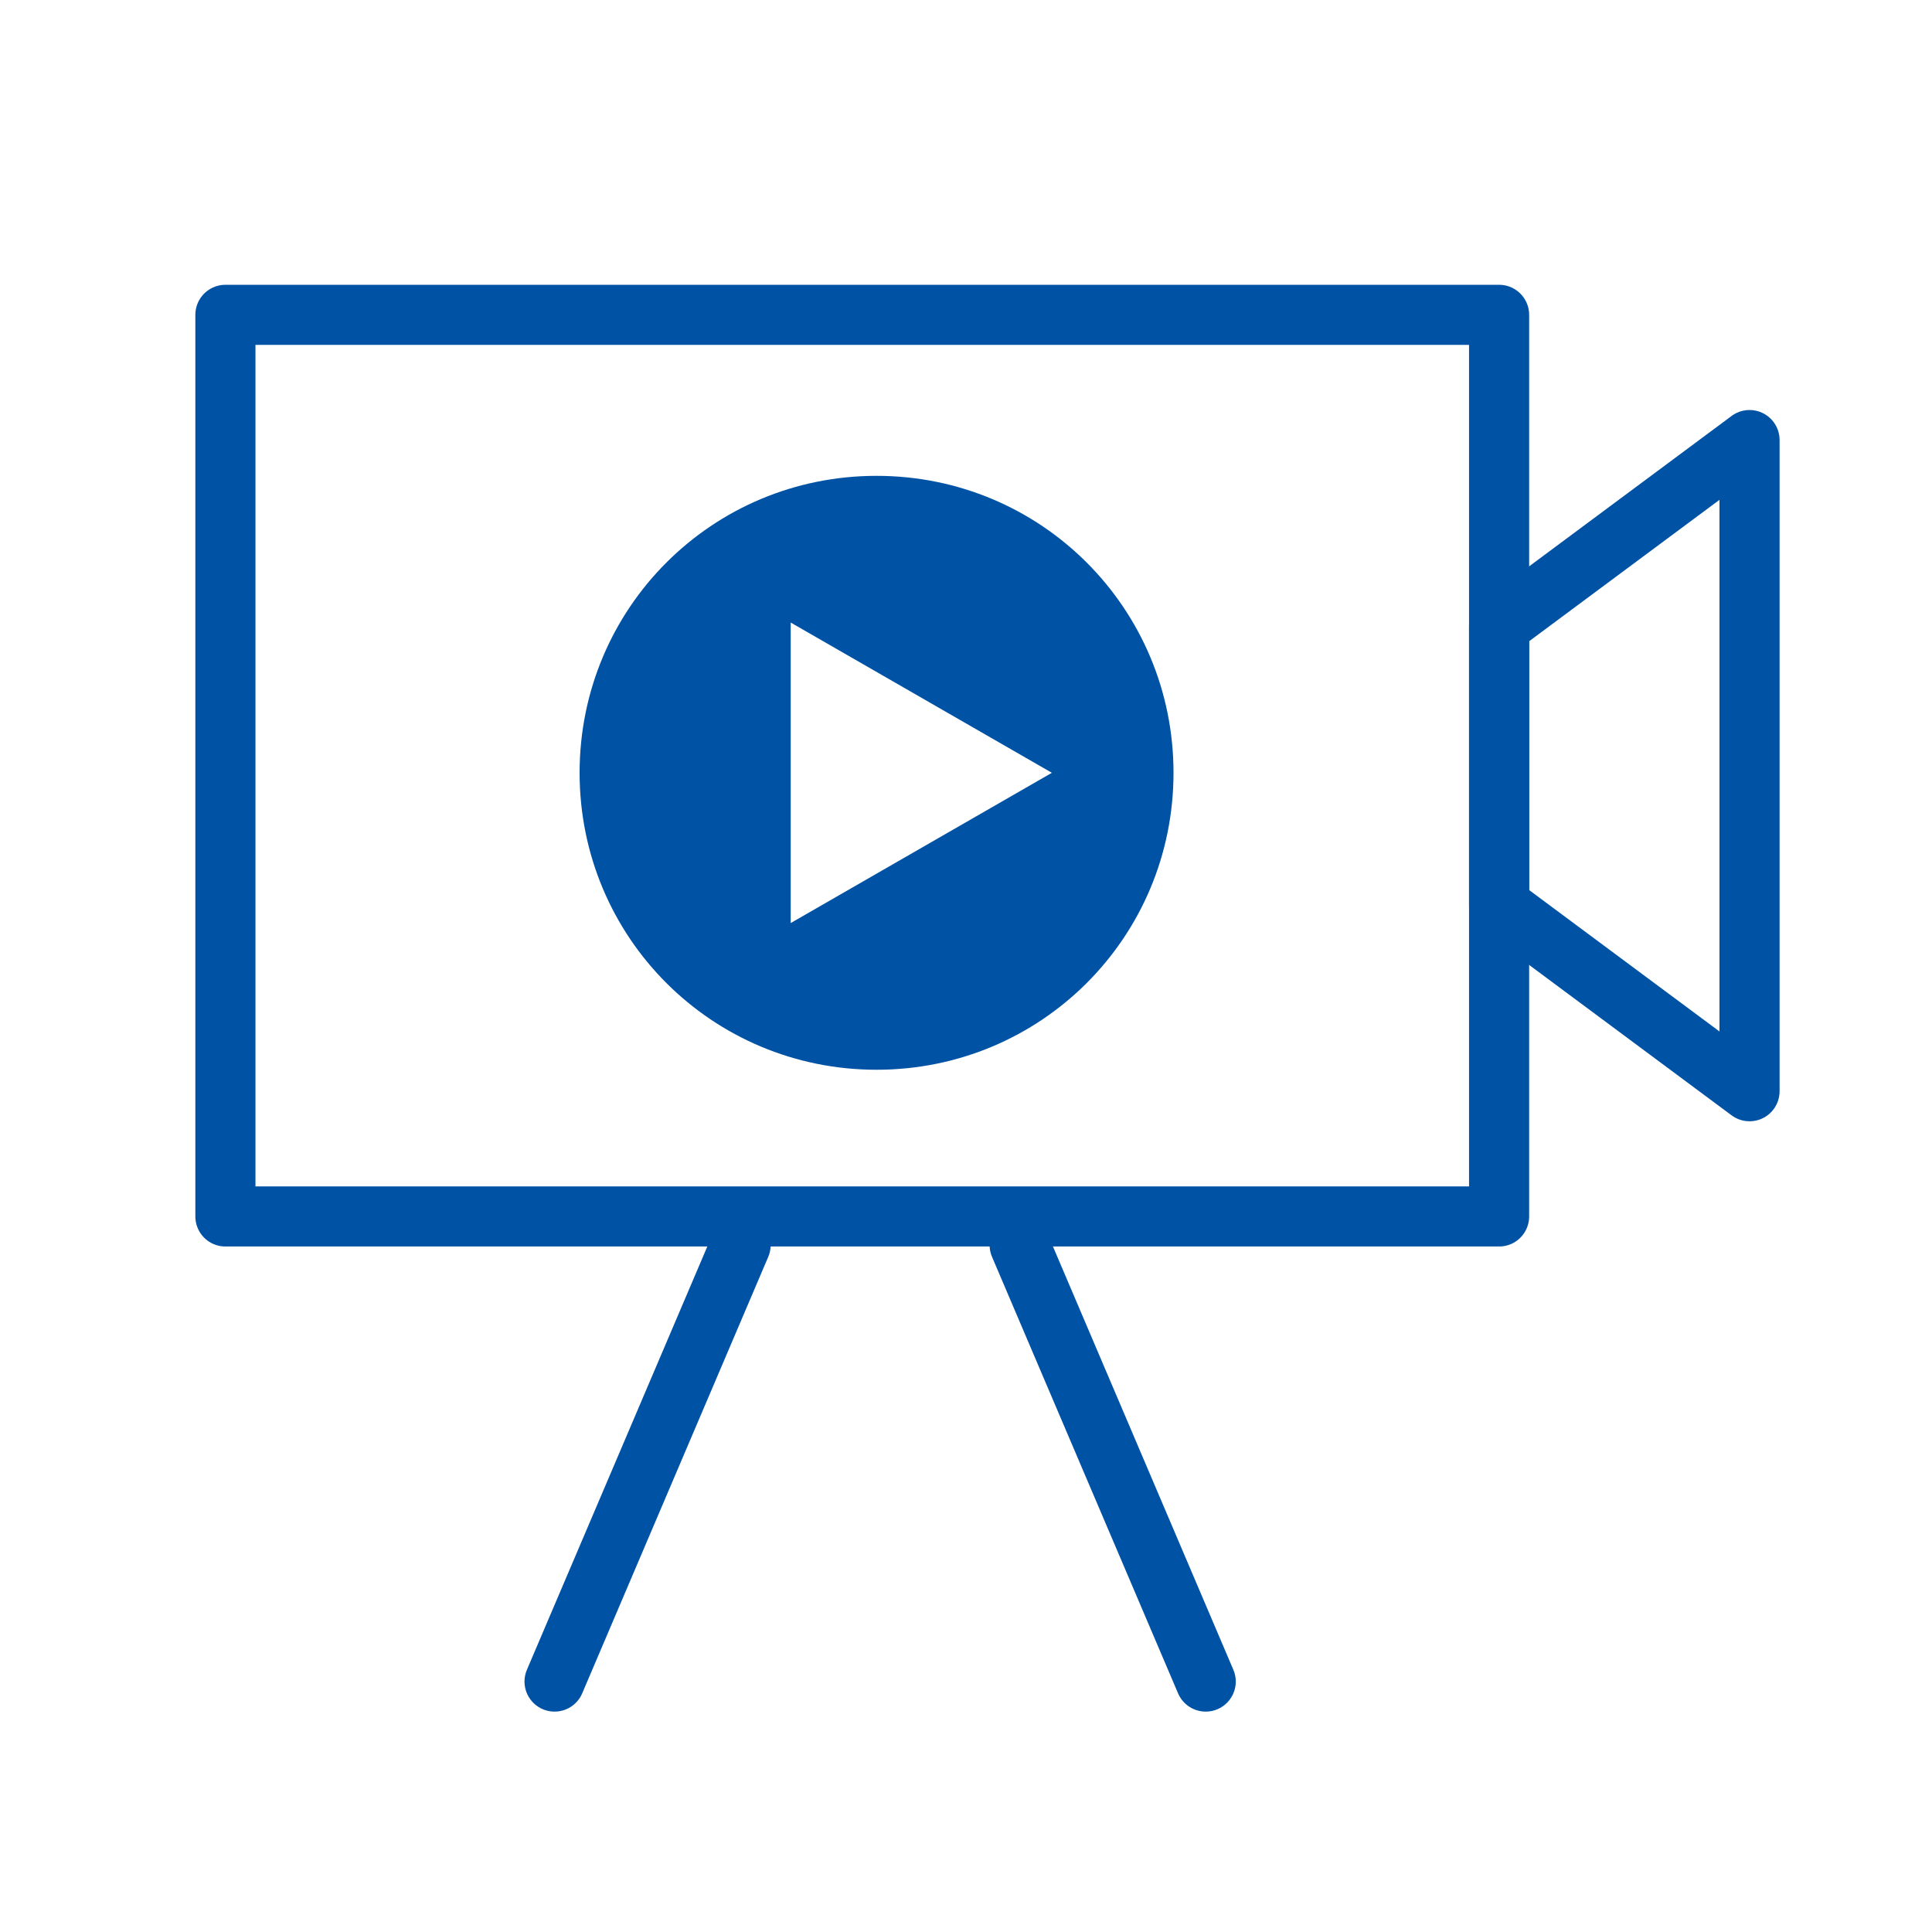
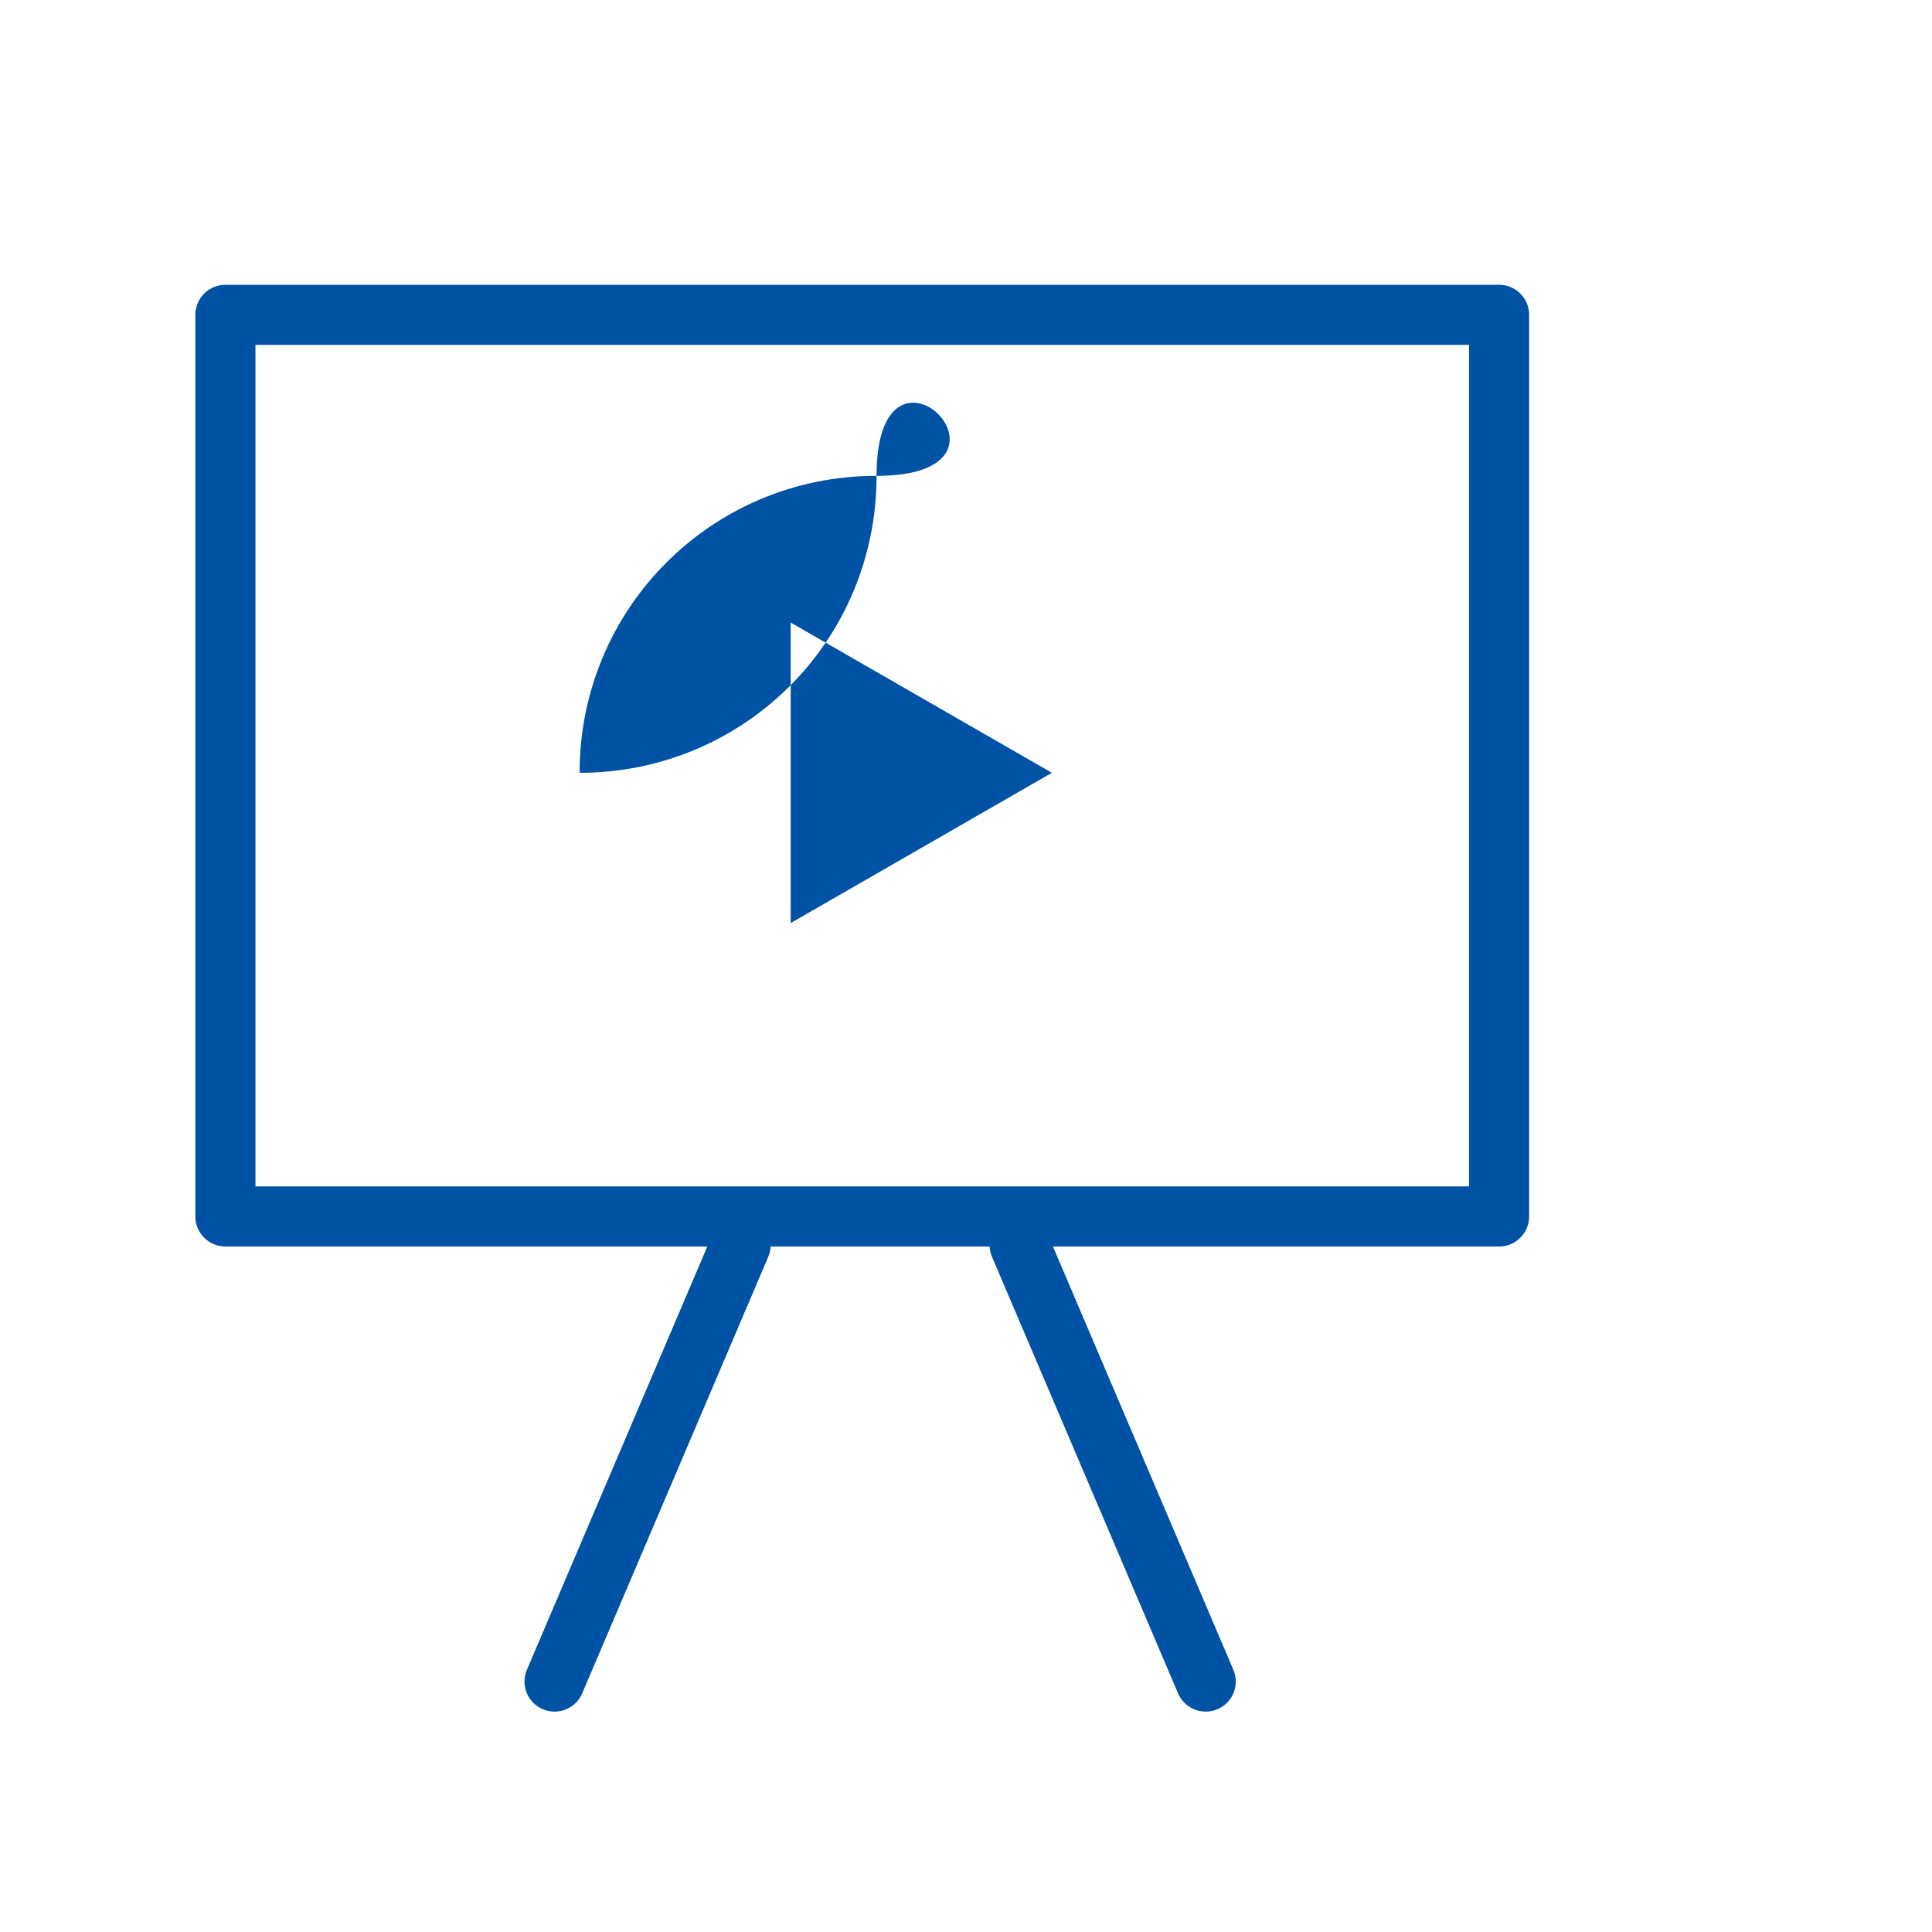
<svg xmlns="http://www.w3.org/2000/svg" version="1.1" id="Warstwa_2" x="0px" y="0px" viewBox="0 0 54 54" style="enable-background:new 0 0 54 54;" xml:space="preserve">
  <style type="text/css">
	.st0{fill:none;stroke:#0052A5;stroke-width:1.68;stroke-linecap:round;stroke-linejoin:round;}
	.st1{fill:#0052A5;}
</style>
  <rect x="6.3" y="8.8" class="st0" width="35.6" height="25.2" />
-   <polygon class="st0" points="48.9,30.5 41.9,25.3 41.9,17.5 48.9,12.3 " />
  <line class="st0" x1="15.5" y1="47" x2="20.7" y2="34.8" />
  <line class="st0" x1="28.5" y1="34.8" x2="33.7" y2="47" />
-   <path class="st1" d="M24.5,13.3c-4.6,0-8.3,3.7-8.3,8.3s3.7,8.3,8.3,8.3c4.6,0,8.3-3.7,8.3-8.3S29.1,13.3,24.5,13.3z M22.1,25.8  v-8.4l7.3,4.2L22.1,25.8z" />
+   <path class="st1" d="M24.5,13.3c-4.6,0-8.3,3.7-8.3,8.3c4.6,0,8.3-3.7,8.3-8.3S29.1,13.3,24.5,13.3z M22.1,25.8  v-8.4l7.3,4.2L22.1,25.8z" />
</svg>